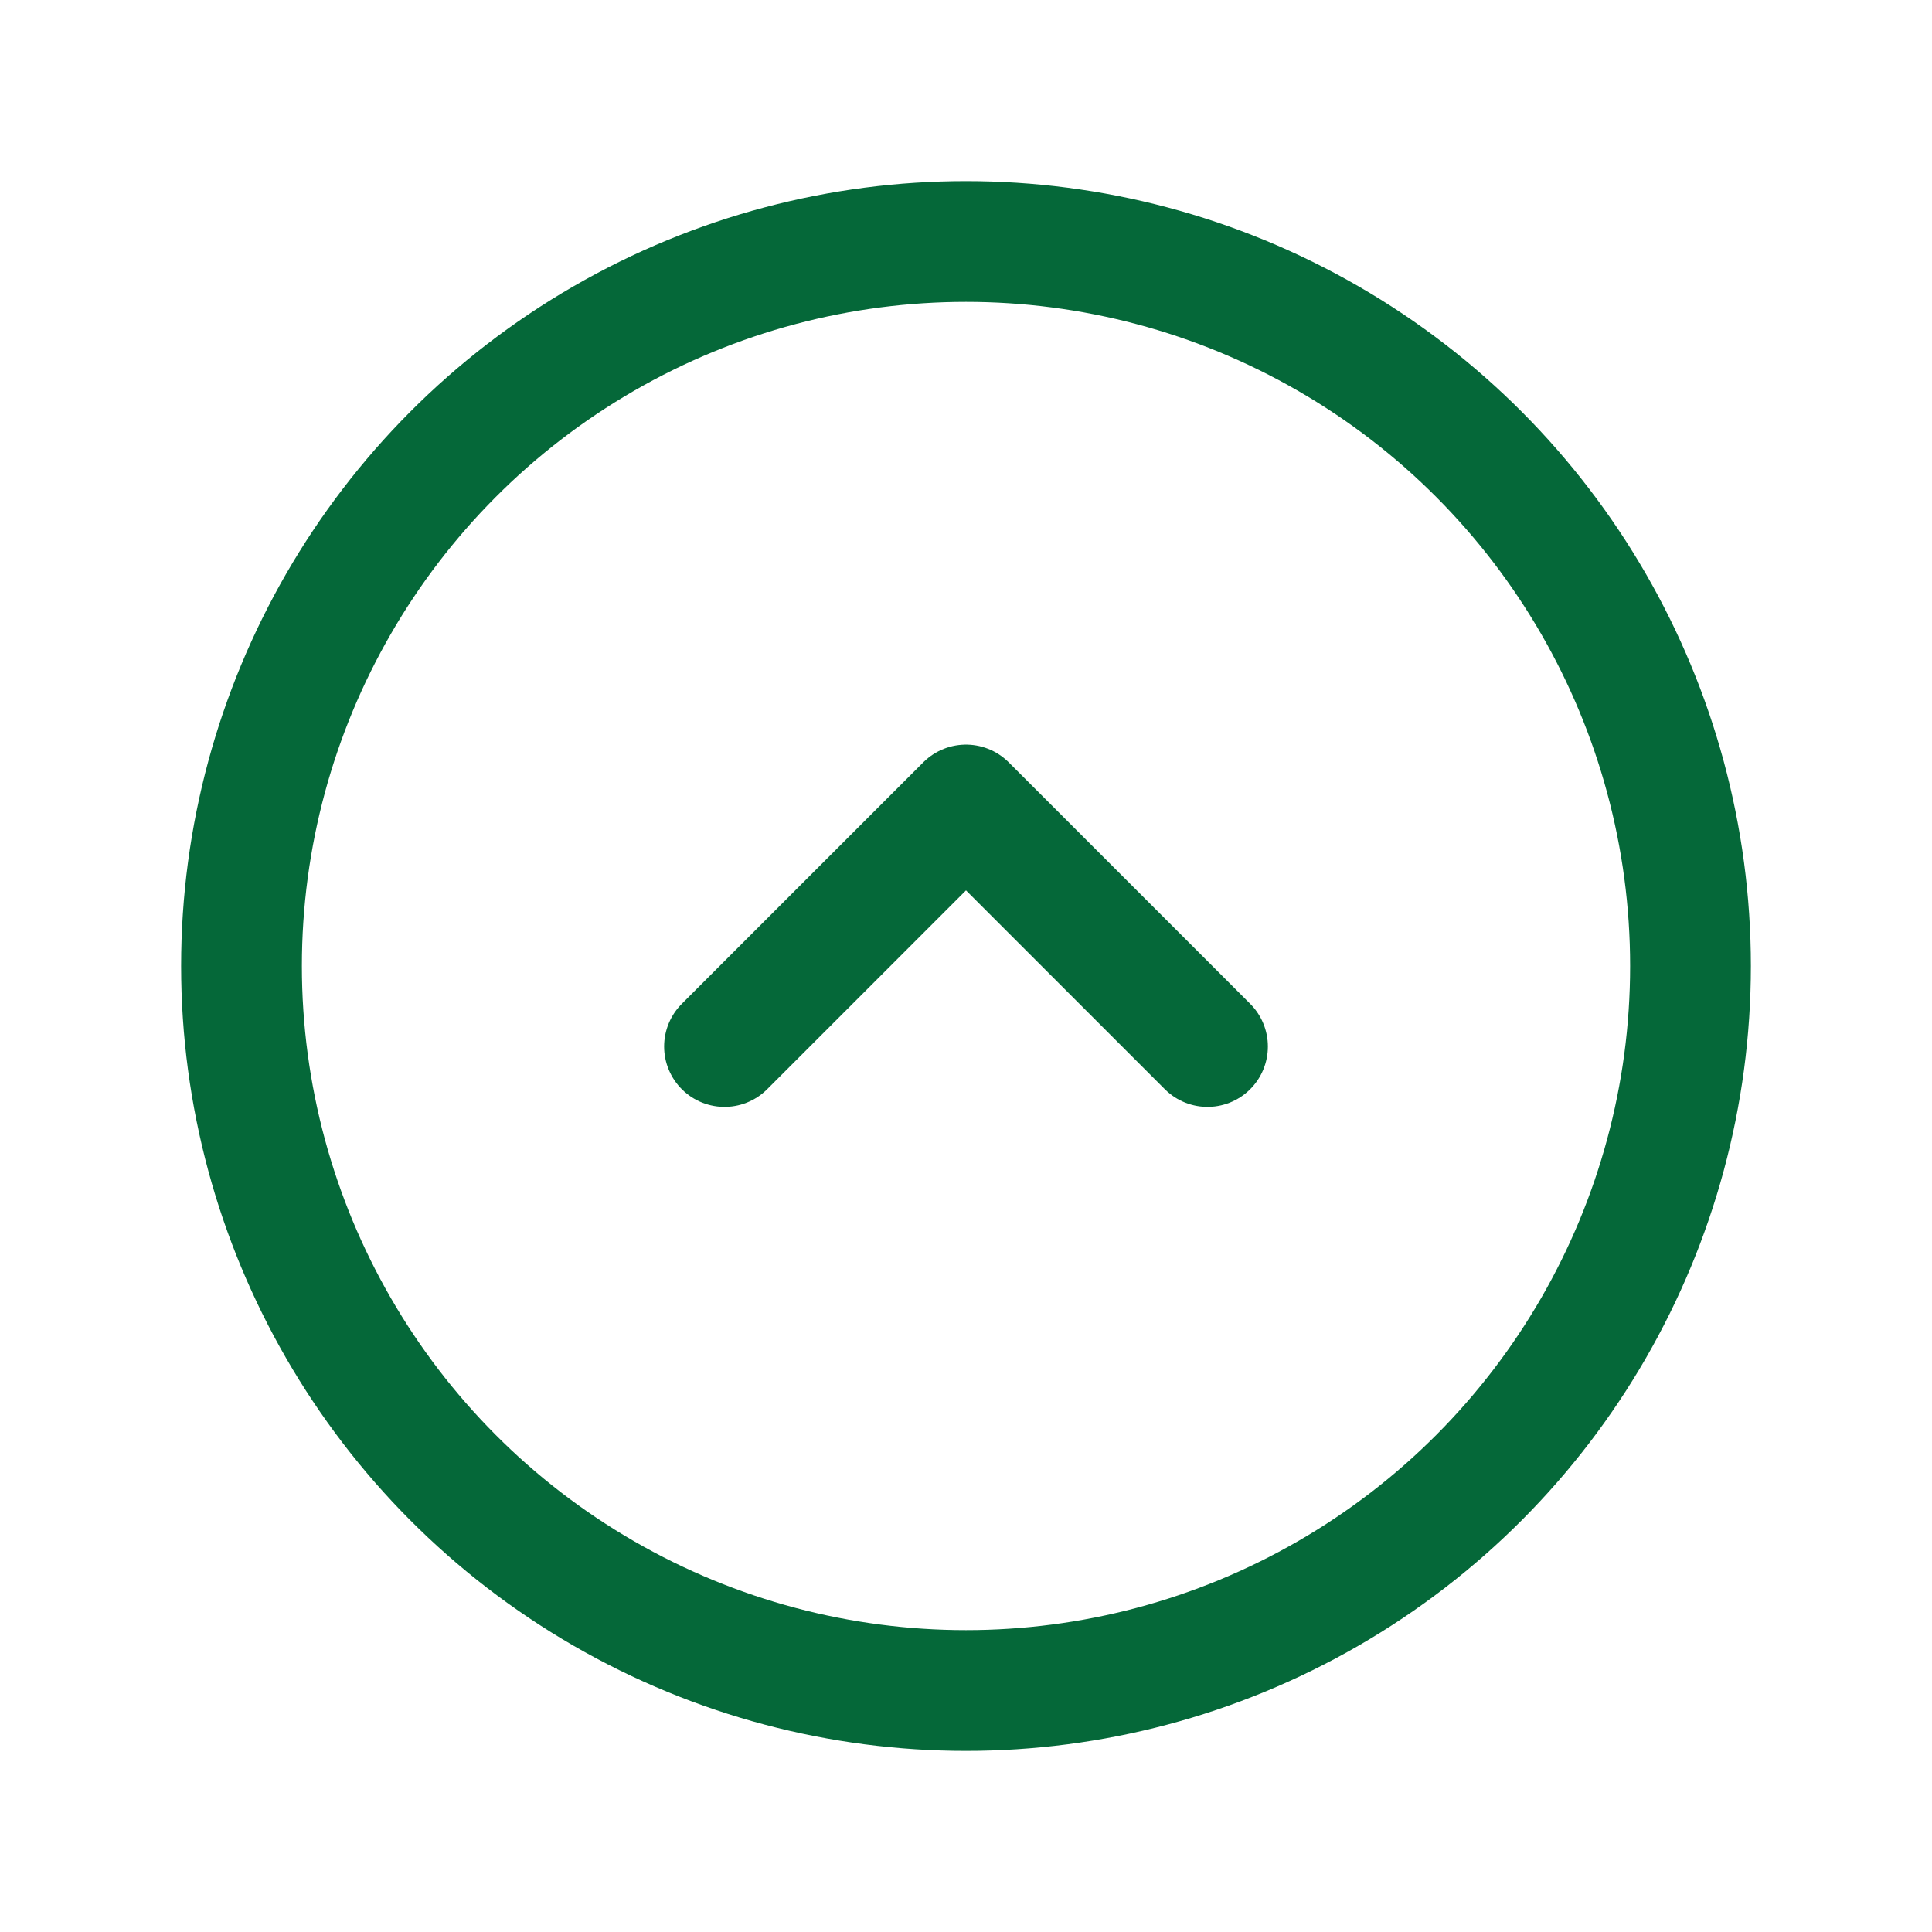
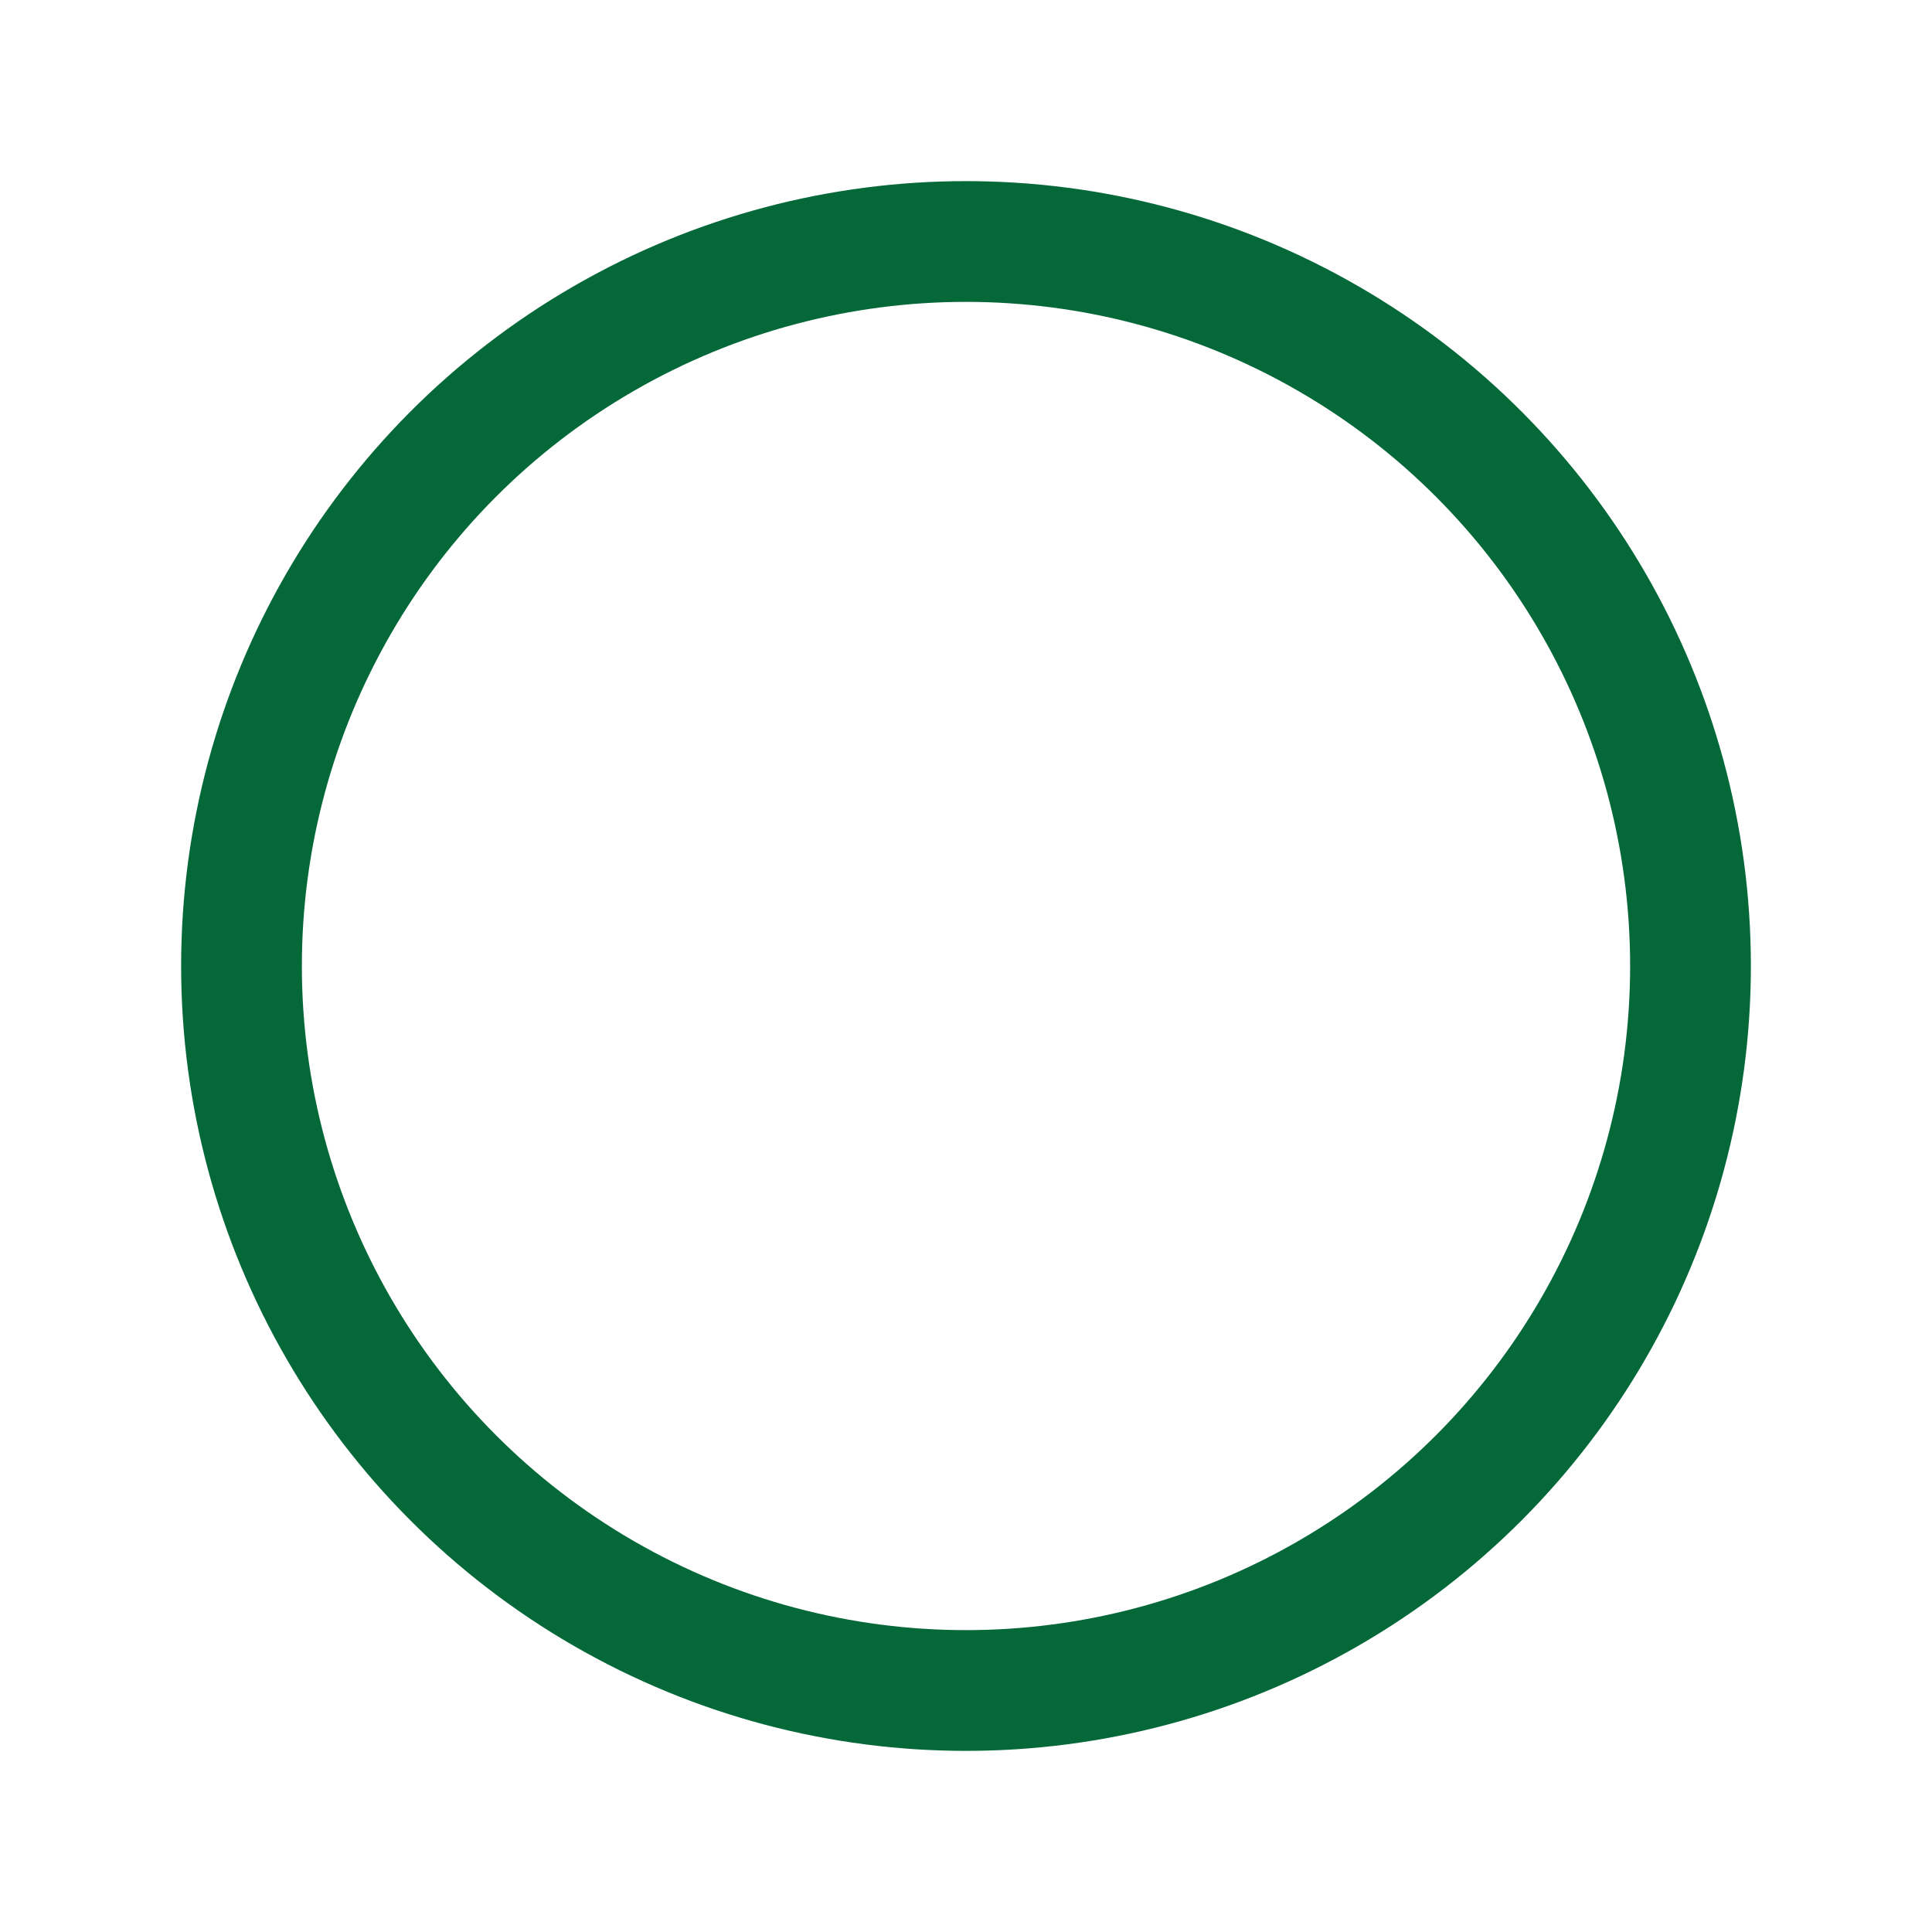
<svg xmlns="http://www.w3.org/2000/svg" width="512" height="512" viewBox="0 0 24 24" fill="#056839">
  <g fill="none" stroke="#056839" stroke-linecap="round" stroke-linejoin="round" stroke-width="1.5">
    <circle cx="12" cy="12" r="9" />
-     <path d="m15 13l-3-3l-3 3" />
  </g>
</svg>